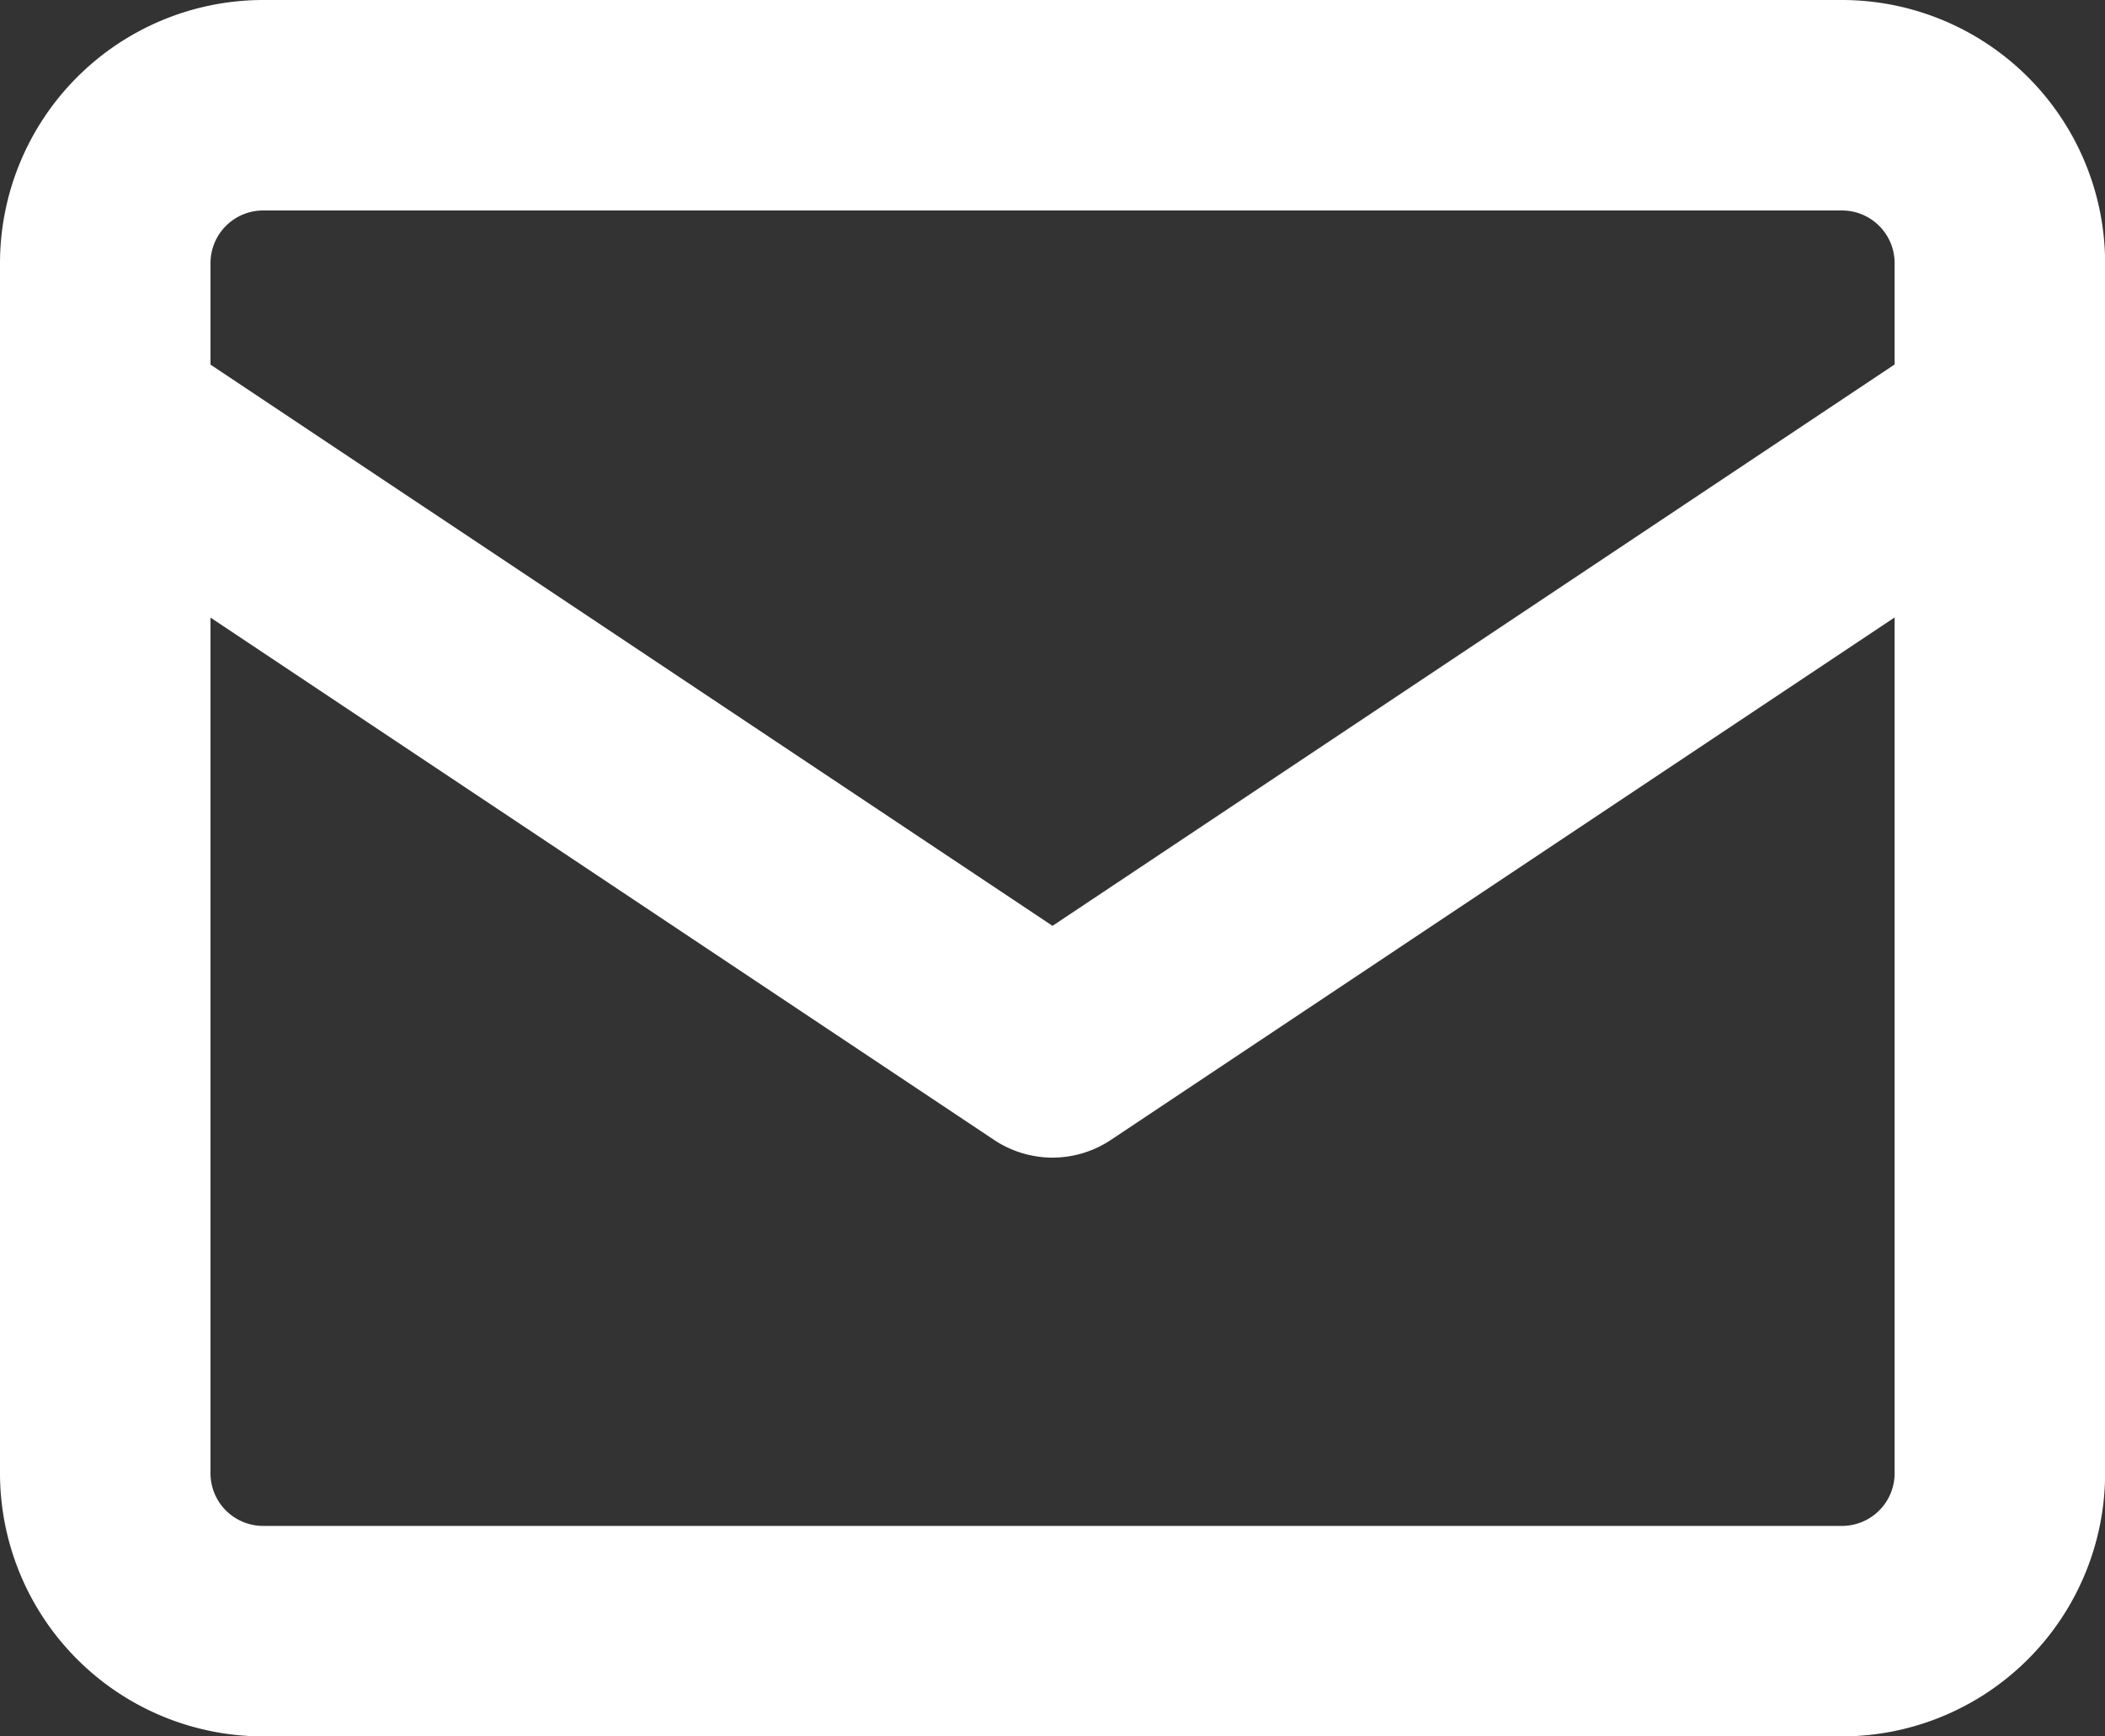
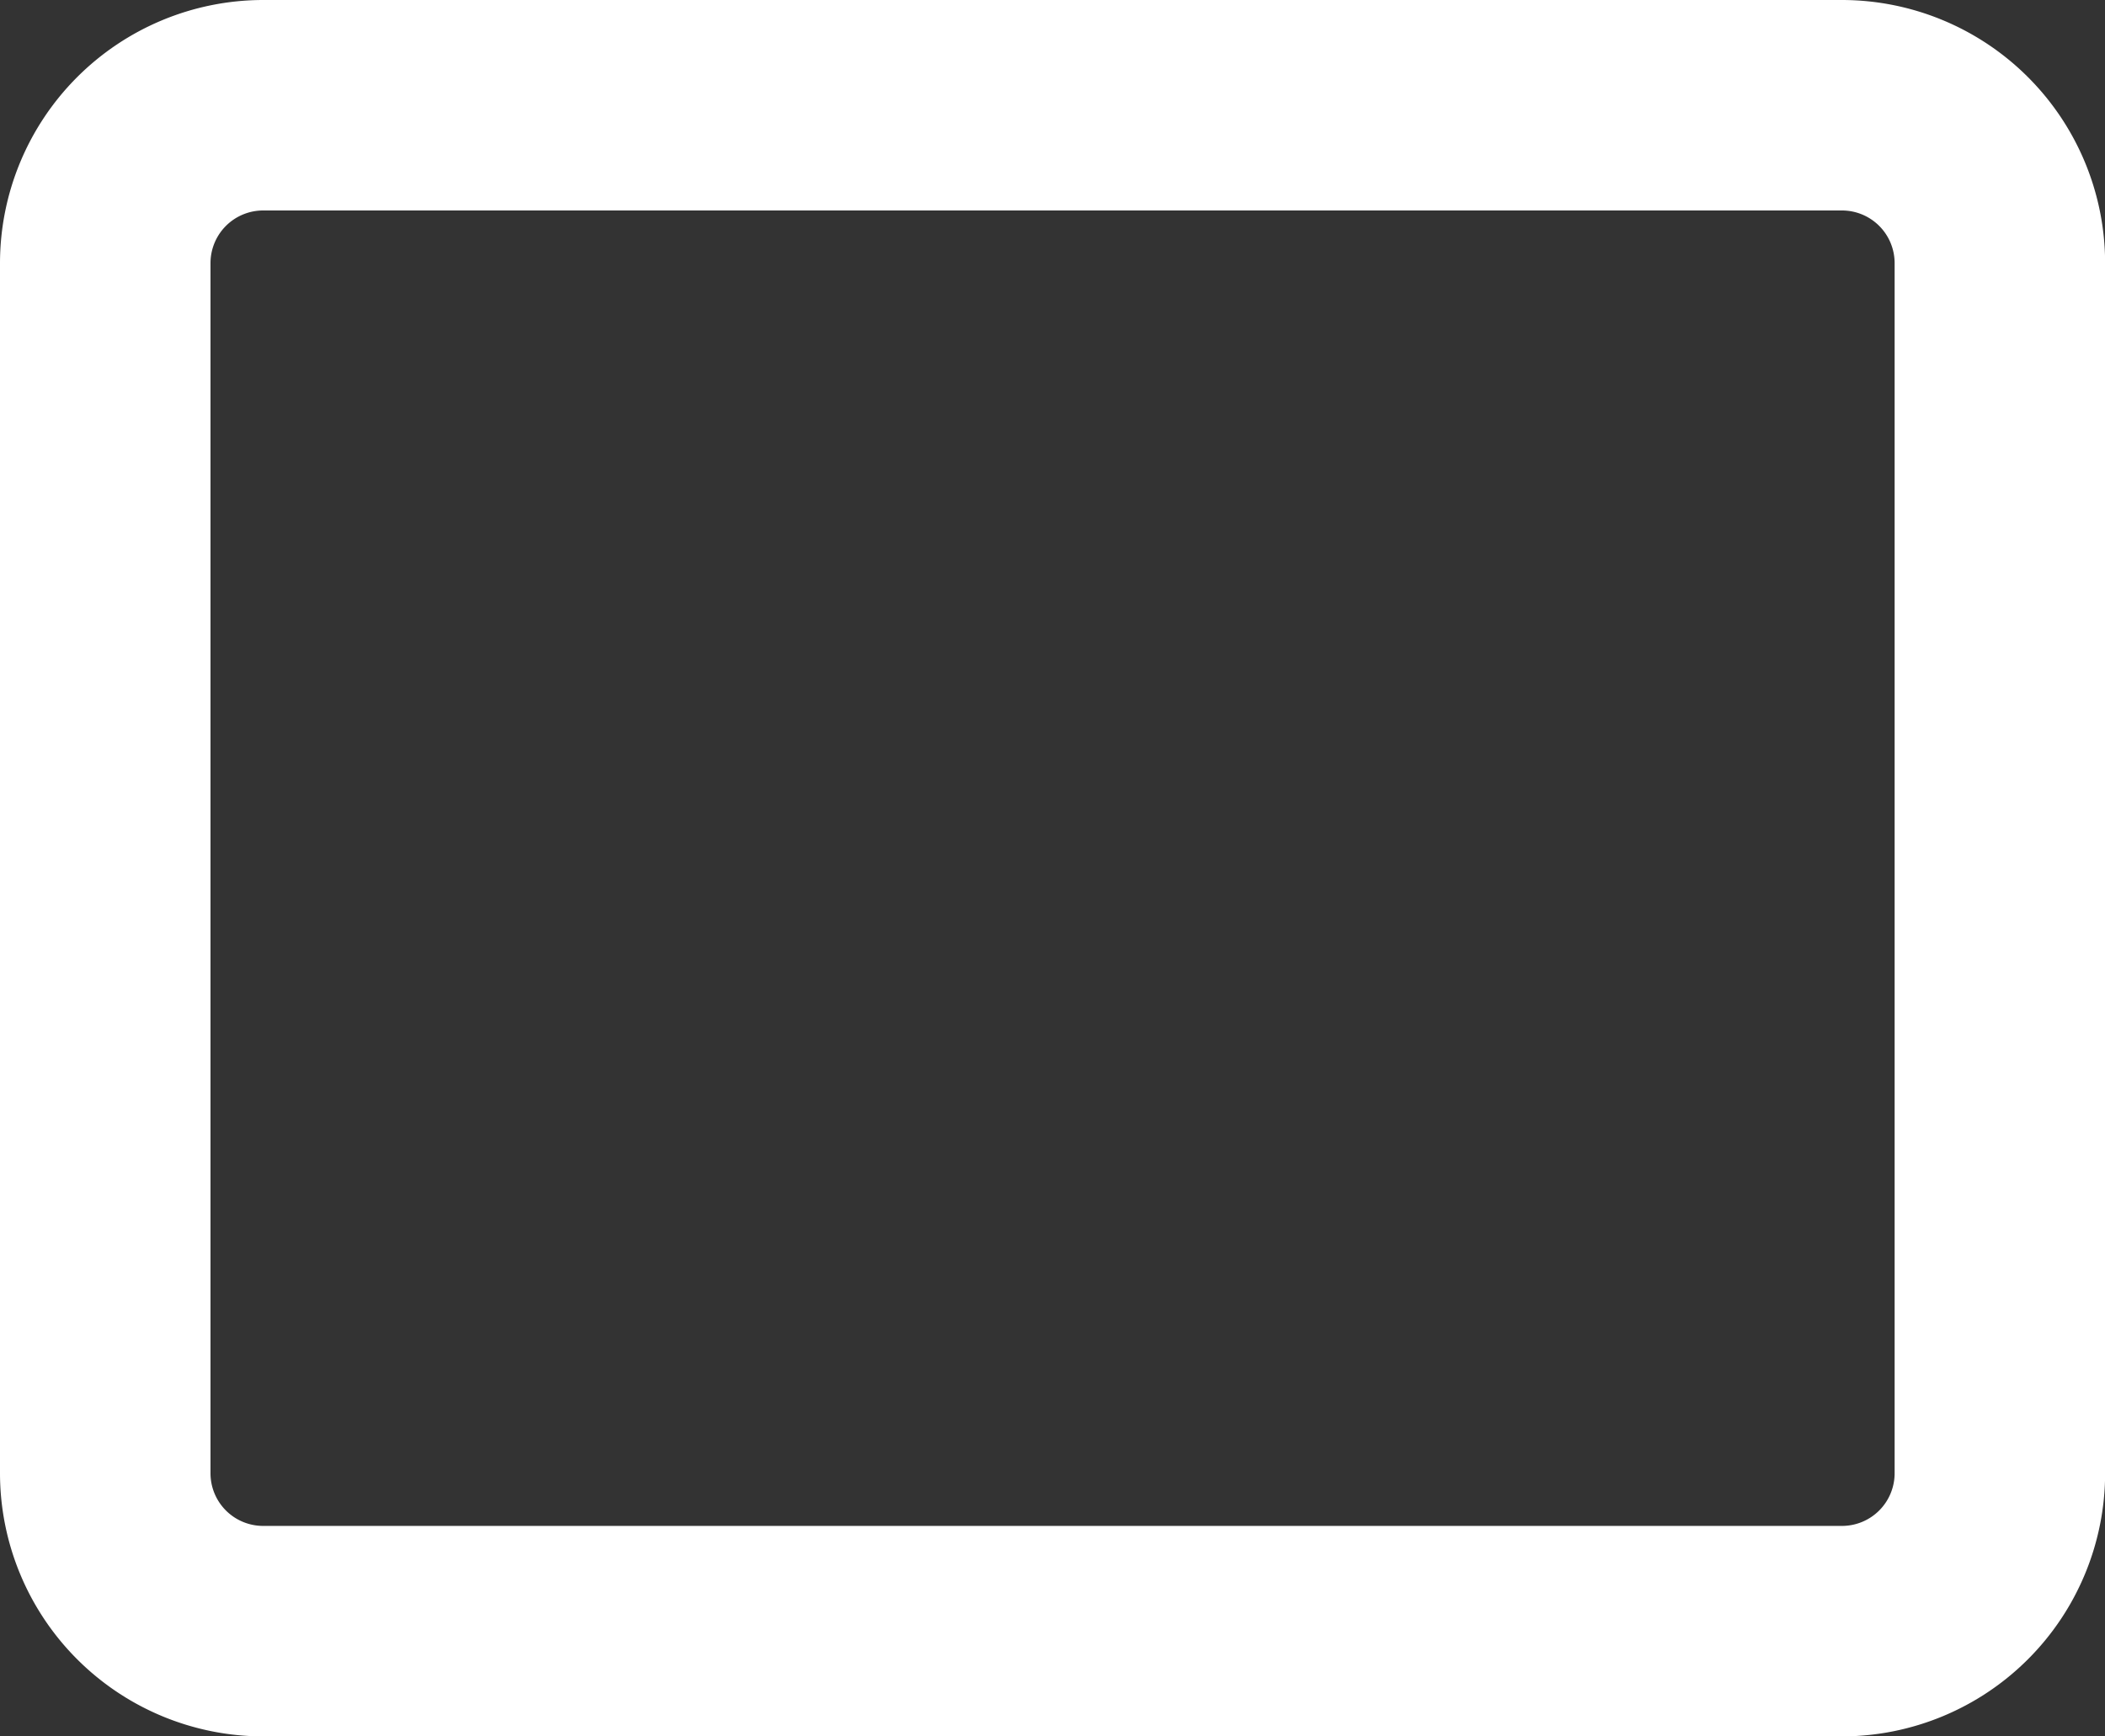
<svg xmlns="http://www.w3.org/2000/svg" id="um_contact" width="33.94" height="28" viewBox="0 0 33.94 28">
  <rect x="0" y="0" width="33.94" height="28" fill="#333333" stroke="none" />
  <path id="長方形_1703" data-name="長方形 1703" d="M2.242-2H27.7a4.247,4.247,0,0,1,4.242,4.242V21.758A4.247,4.247,0,0,1,27.7,26H2.242A4.247,4.247,0,0,1-2,21.758V2.242A4.247,4.247,0,0,1,2.242-2ZM27.7,22.606a.849.849,0,0,0,.848-.848V2.242a.849.849,0,0,0-.848-.848H2.242a.849.849,0,0,0-.848.848V21.758a.849.849,0,0,0,.848.848Z" transform="translate(2 2)" fill="#fff" />
-   <path id="パス_2828" data-name="パス 2828" d="M20.97,29.576a1.7,1.7,0,0,1-.941-.285L4.756,19.109a1.7,1.7,0,0,1,1.883-2.824L20.97,25.839,35.3,16.285a1.7,1.7,0,1,1,1.883,2.824L21.911,29.291A1.7,1.7,0,0,1,20.97,29.576Z" transform="translate(-4 -10.909)" fill="#fff" />
</svg>